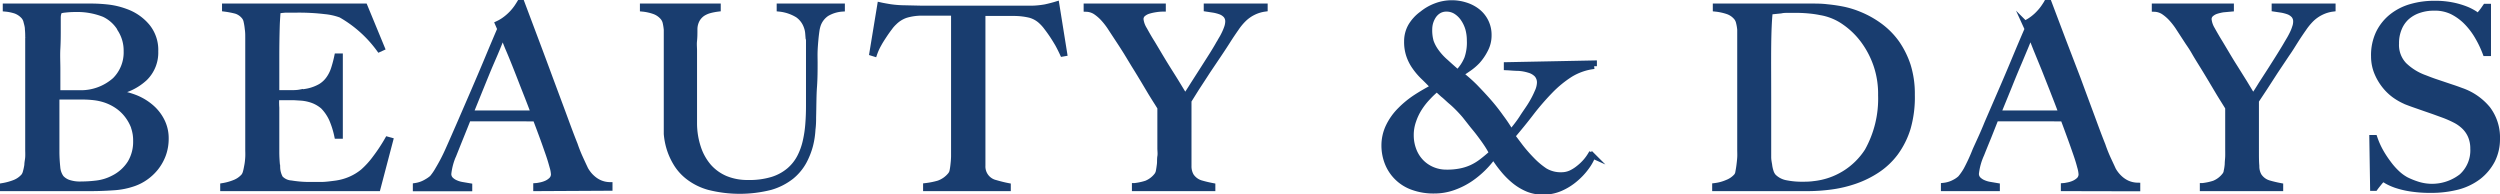
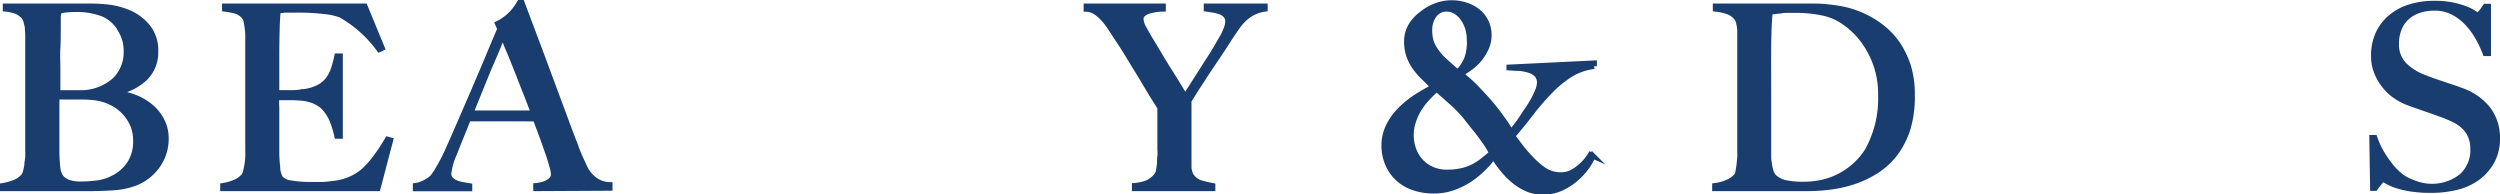
<svg xmlns="http://www.w3.org/2000/svg" width="316.41" height="24.6" viewBox="0 0 316.41 24.6">
  <defs>
    <style>
      .ac9a5140-c8a4-4f1f-bd9a-4ac89e85d0ae {
        fill: #193d6f;
        stroke: #193d6f;
        stroke-miterlimit: 10;
        stroke-width: 0.7px;
      }
    </style>
  </defs>
  <g id="a925b6f3-7b6e-4da6-b004-fcb0bc02a6ab" data-name="レイヤー 2">
    <g id="aeb610fa-0dc2-4c88-9361-15d49857ab6e" data-name="デザイン">
      <g>
        <path class="ac9a5140-c8a4-4f1f-bd9a-4ac89e85d0ae" d="M20.64,19.61a6.09,6.09,0,0,1-.93,1.64,6.3,6.3,0,0,1-1.28,1.2A6,6,0,0,1,17,23.2a9.45,9.45,0,0,1-2.72.54c-1,.07-2,.1-2.91.1H.35v-.32a7.58,7.58,0,0,0,1.52-.42A3,3,0,0,0,3,22.3a1.46,1.46,0,0,0,.25-.56,6.94,6.94,0,0,0,.18-.85c0-.32.09-.65.11-1s0-.7,0-1,0-.71,0-1.22,0-1.07,0-1.68,0-1.23,0-1.87v-5c0-.47,0-.95,0-1.44s0-1.06,0-1.7c0-.38,0-.77,0-1.17A10.06,10.06,0,0,0,3.5,3.68c0-.36-.12-.69-.19-1A1.49,1.49,0,0,0,3,2.08a2.62,2.62,0,0,0-1-.69A5.67,5.67,0,0,0,.7,1.12V.8H11.49a19.15,19.15,0,0,1,2.32.14,9.54,9.54,0,0,1,2.12.53,6.3,6.3,0,0,1,2.69,1.86,4.68,4.68,0,0,1,1.06,3.16A4.51,4.51,0,0,1,18.32,9.9a7.06,7.06,0,0,1-3.54,1.75v.12a9.54,9.54,0,0,1,2.27.56,7,7,0,0,1,2,1.17,5.56,5.56,0,0,1,1.41,1.75A4.85,4.85,0,0,1,21,17.53,5.89,5.89,0,0,1,20.64,19.61Zm-5.46-16a4.72,4.72,0,0,0-2-1.8,9.24,9.24,0,0,0-3.68-.64,11.16,11.16,0,0,0-1.22.07,3.8,3.8,0,0,0-.83.16c0,.13,0,.24-.06.35a3.34,3.34,0,0,0-.05.4c0,.16,0,.36,0,.59s0,.55,0,.93c0,.75,0,1.57-.05,2.46s0,1.75,0,2.56v3.08H9c.49,0,.88,0,1.18,0a6.48,6.48,0,0,0,4.37-1.63A4.94,4.94,0,0,0,16,6.49,5,5,0,0,0,15.18,3.65Zm1.76,12.49a5.8,5.8,0,0,0-.83-1.5,5.44,5.44,0,0,0-1.25-1.19,6.29,6.29,0,0,0-1.58-.78,7.22,7.22,0,0,0-1.39-.3,12.88,12.88,0,0,0-1.62-.08H7.17v4c0,.59,0,1.14,0,1.64s0,.94,0,1.3c0,.81.06,1.48.11,2a2.62,2.62,0,0,0,.46,1.3,2.25,2.25,0,0,0,.87.59,4.48,4.48,0,0,0,1.66.24,16.49,16.49,0,0,0,2-.13,6.11,6.11,0,0,0,2.11-.67,5.33,5.33,0,0,0,2.08-1.87,5.17,5.17,0,0,0,.74-2.8A5.07,5.07,0,0,0,16.94,16.14Z" />
        <path class="ac9a5140-c8a4-4f1f-bd9a-4ac89e85d0ae" d="M47.81,23.84H28.22v-.32a7,7,0,0,0,1.49-.42,3,3,0,0,0,1.14-.8,1.46,1.46,0,0,0,.25-.56c.07-.24.12-.53.18-.85s.09-.65.11-1,0-.7,0-1,0-.71,0-1.22,0-1.07,0-1.68,0-1.23,0-1.87V6c0-.38,0-.78,0-1.18s0-.79-.06-1.15a7.72,7.72,0,0,0-.16-1,1.32,1.32,0,0,0-.31-.62,2.16,2.16,0,0,0-1-.66,11.5,11.5,0,0,0-1.41-.27V.8H46.17l2.18,5.28L48,6.24a15.48,15.48,0,0,0-4.86-4.35,8,8,0,0,0-2-.45,28,28,0,0,0-3.58-.19c-.45,0-.92,0-1.4,0a8.89,8.89,0,0,0-1,.12c0,.34-.08,1-.11,2.11S35,5.82,35,7.23v2c0,.55,0,1,0,1.36s0,.62,0,.81v.36h.64c.32,0,.68,0,1.1,0s.83,0,1.25-.08a7.74,7.74,0,0,0,1-.14,5.51,5.51,0,0,0,1.6-.61,3.46,3.46,0,0,0,1-.93,4.66,4.66,0,0,0,.64-1.26,15.64,15.64,0,0,0,.43-1.62h.38V17.21h-.38A11.15,11.15,0,0,0,42,15.1a5.68,5.68,0,0,0-1.11-1.63,4.38,4.38,0,0,0-1.23-.74A5.49,5.49,0,0,0,38,12.38l-.8-.05H35A8.63,8.63,0,0,0,35,13.63v3.84c0,.34,0,.67,0,1s0,.57,0,.78c0,.68.05,1.33.11,1.94a3,3,0,0,0,.37,1.36,2.05,2.05,0,0,0,1.37.64,14.59,14.59,0,0,0,2.37.19l1.39,0c.57,0,1.16-.08,1.78-.16a7.1,7.1,0,0,0,1.89-.5,6.74,6.74,0,0,0,1.66-1A10.77,10.77,0,0,0,47.5,20a21.3,21.3,0,0,0,1.55-2.35l.36.1Z" />
        <path class="ac9a5140-c8a4-4f1f-bd9a-4ac89e85d0ae" d="M67.84,23.84v-.32a3,3,0,0,0,.46-.07,3.47,3.47,0,0,0,.77-.22,2.21,2.21,0,0,0,.7-.45,1,1,0,0,0,.31-.73,4.1,4.1,0,0,0-.18-.95c-.12-.44-.28-1-.49-1.6s-.46-1.33-.74-2.09-.58-1.57-.9-2.4H59.26c-.32.81-.63,1.58-.93,2.32s-.59,1.47-.89,2.22A8,8,0,0,0,56.77,22a1,1,0,0,0,.25.69,2,2,0,0,0,.66.45,3.31,3.31,0,0,0,.86.25l.88.15v.32H52.6v-.35A3.76,3.76,0,0,0,54,23a4.14,4.14,0,0,0,.69-.48,6.79,6.79,0,0,0,.73-1.06A22.4,22.4,0,0,0,56.7,19c.45-1,.95-2.15,1.51-3.43l1.71-3.95c.58-1.35,1.17-2.72,1.74-4.09s1.12-2.67,1.63-3.86L63,3a5.27,5.27,0,0,0,1-.61,6.59,6.59,0,0,0,.82-.74,7,7,0,0,0,.59-.73c.16-.24.28-.43.37-.58h.26l1.88,5q.9,2.39,1.71,4.59l1.59,4.27c.51,1.38,1,2.74,1.54,4.08.23.67.45,1.21.65,1.65s.43.94.69,1.49a4.1,4.1,0,0,0,.29.45,3.81,3.81,0,0,0,.59.65,3.42,3.42,0,0,0,.91.6,3.31,3.31,0,0,0,1.28.28v.39ZM63.64,4.45c-.12.27-.31.71-.55,1.31s-.55,1.32-.92,2.17-.76,1.82-1.2,2.9-.91,2.25-1.42,3.5h8c-.37-1-.73-1.92-1.11-2.88s-.73-1.88-1.08-2.76-.68-1.7-1-2.44S63.84,4.92,63.64,4.45Z" />
-         <path class="ac9a5140-c8a4-4f1f-bd9a-4ac89e85d0ae" d="M104.62,1.73a2.85,2.85,0,0,0-1.07,1.37,4.17,4.17,0,0,0-.18.74c-.05.34-.1.73-.14,1.18s-.08.92-.1,1.43,0,1,0,1.48c0,.92,0,2-.08,3.08s-.07,2.41-.11,3.84c0,.4,0,.91-.08,1.53a10.36,10.36,0,0,1-.3,2,9.45,9.45,0,0,1-.82,2.08,6.48,6.48,0,0,1-1.58,1.89,7.74,7.74,0,0,1-2.63,1.34,15.85,15.85,0,0,1-7.82,0,7.59,7.59,0,0,1-2.61-1.3,6.27,6.27,0,0,1-1.58-1.79,8.38,8.38,0,0,1-.84-1.92,8.76,8.76,0,0,1-.32-1.73c0-.52,0-.91,0-1.17,0-.59,0-1.37,0-2.33s0-2,0-3.2V4.83c0-.38,0-.74,0-1.07a7.11,7.11,0,0,0-.14-.9,1.56,1.56,0,0,0-.29-.62,2.58,2.58,0,0,0-1.11-.79,6.2,6.2,0,0,0-1.48-.33V.8h9.53v.32a7.73,7.73,0,0,0-1,.19,3.23,3.23,0,0,0-.93.4,2.3,2.3,0,0,0-.7.75,2.58,2.58,0,0,0-.32,1.22c0,.55,0,1-.05,1.47s0,.84,0,1.25v6.37c0,.49,0,1,0,1.42s0,.94,0,1.46a9.88,9.88,0,0,0,.51,3.08,7,7,0,0,0,1.34,2.37,5.91,5.91,0,0,0,2.12,1.51,7.26,7.26,0,0,0,2.84.52,9.88,9.88,0,0,0,3.09-.41,6.09,6.09,0,0,0,2.11-1.15,5.64,5.64,0,0,0,1.35-1.7,8.33,8.33,0,0,0,.73-2.05,14.66,14.66,0,0,0,.32-2.22c.06-.76.08-1.5.08-2.23V7.93c0-.42,0-.86,0-1.31s0-.87,0-1.28,0-.78-.1-1.13a3.08,3.08,0,0,0-.19-.85,3,3,0,0,0-1.1-1.46,5.47,5.47,0,0,0-2.32-.78V.8h7.93v.32A4.42,4.42,0,0,0,104.62,1.73Z" />
-         <path class="ac9a5140-c8a4-4f1f-bd9a-4ac89e85d0ae" d="M134.49,6.81q-.26-.57-.6-1.2c-.24-.41-.48-.8-.72-1.16s-.49-.7-.72-1a5.2,5.2,0,0,0-.61-.69,3.38,3.38,0,0,0-1.46-.85,8.74,8.74,0,0,0-2-.24h-1l-.9,0h-2.11c0,.53,0,1.26,0,2.18s0,1.87,0,2.88V19.2c0,.62,0,1.21,0,1.77A2.11,2.11,0,0,0,126,23.13c.58.17,1.11.3,1.58.39v.32h-10.4v-.32a10.07,10.07,0,0,0,1.6-.32,3.36,3.36,0,0,0,1.51-1.06,1.14,1.14,0,0,0,.24-.53,7.84,7.84,0,0,0,.12-.83,10,10,0,0,0,.07-1c0-.36,0-.71,0-1.05s0-.7,0-1.19,0-1,0-1.63,0-1.21,0-1.85V1.63h-2.11l-.88,0h-1.08a7.19,7.19,0,0,0-2,.29,3.81,3.81,0,0,0-1.45.9,4.26,4.26,0,0,0-.59.67c-.23.3-.46.62-.71,1s-.48.73-.7,1.14a7.07,7.07,0,0,0-.53,1.18l-.29-.09,1-6.08c.49.11,1,.19,1.36.25a14.06,14.06,0,0,0,1.81.13l2.18.05,1.85,0h6.08l1.86,0,1.85,0,2.18,0a10.86,10.86,0,0,0,1.74-.17c.46-.1.94-.22,1.43-.37l1,6.24Z" />
        <path class="ac9a5140-c8a4-4f1f-bd9a-4ac89e85d0ae" d="M158.62,1.57a4.76,4.76,0,0,0-1.18.83,7.39,7.39,0,0,0-1,1.21c-.33.47-.69,1-1.07,1.6q-.39.62-1.08,1.65L152.85,9c-.48.75-.95,1.46-1.4,2.15l-1,1.6V19.2c0,.62,0,1.22,0,1.81a2.43,2.43,0,0,0,.3,1.23,2.25,2.25,0,0,0,1.25.93c.51.15,1,.26,1.47.35v.32h-9.86v-.32a7.6,7.6,0,0,0,1.46-.31,3.19,3.19,0,0,0,1.33-1,1.23,1.23,0,0,0,.24-.55c.05-.25.09-.54.13-.86s0-.66.06-1,0-.71,0-1.05c0-.6,0-1.31,0-2.13s0-1.82,0-3l-.38-.61c-.22-.34-.48-.76-.79-1.26l-1-1.68c-.38-.62-.74-1.23-1.11-1.81l-1-1.65c-.32-.51-.59-.93-.8-1.25l-1.11-1.69a9.27,9.27,0,0,0-1-1.32,5.45,5.45,0,0,0-1-.86,2.28,2.28,0,0,0-1.14-.35V.8h9.7v.32q-.48,0-1,.09a5.93,5.93,0,0,0-.9.21,2,2,0,0,0-.67.39.84.84,0,0,0-.25.65,3.06,3.06,0,0,0,.46,1.27c.31.56.63,1.13,1,1.71l.83,1.39c.32.54.67,1.12,1.05,1.73s.78,1.23,1.17,1.87.76,1.25,1.11,1.82c.27-.4.61-.92,1-1.55l1.23-1.92,1.19-1.87q.56-.9.84-1.41c.11-.17.23-.37.35-.59a7.74,7.74,0,0,0,.37-.7,7.12,7.12,0,0,0,.31-.76,2.37,2.37,0,0,0,.13-.7,1.17,1.17,0,0,0-.26-.8,1.76,1.76,0,0,0-.66-.45,5.1,5.1,0,0,0-.88-.24l-.92-.14V.8h7.39v.32A4.73,4.73,0,0,0,158.62,1.57Z" />
-         <path class="ac9a5140-c8a4-4f1f-bd9a-4ac89e85d0ae" d="M198.75,9.42a14,14,0,0,0-2.54,2.08,32.25,32.25,0,0,0-2.36,2.72c-.76,1-1.58,2-2.43,3l1,1.33a18.75,18.75,0,0,0,1.44,1.65,10,10,0,0,0,1.67,1.41,3.86,3.86,0,0,0,2.1.54,2.84,2.84,0,0,0,1.2-.26,4.85,4.85,0,0,0,1-.64,6.23,6.23,0,0,0,.87-.83,6.05,6.05,0,0,0,.6-.83l.29.13a6.06,6.06,0,0,1-.81,1.45,8.5,8.5,0,0,1-1.43,1.52,7.44,7.44,0,0,1-1.87,1.16,5.53,5.53,0,0,1-2.16.44,5.13,5.13,0,0,1-1.95-.36,6.89,6.89,0,0,1-1.68-1,10.07,10.07,0,0,1-1.46-1.46,14.84,14.84,0,0,1-1.21-1.68,11.76,11.76,0,0,1-2.87,2.82,9.54,9.54,0,0,1-2.16,1.1,7.18,7.18,0,0,1-2.5.43,7.63,7.63,0,0,1-2.65-.43,5.33,5.33,0,0,1-3.22-3.05,6,6,0,0,1-.43-2.21,5.57,5.57,0,0,1,.56-2.48,7.56,7.56,0,0,1,1.47-2.05,12.06,12.06,0,0,1,2-1.63,25.23,25.23,0,0,1,2.2-1.27c-.47-.49-.9-.93-1.31-1.32a8.53,8.53,0,0,1-1.05-1.24,5.61,5.61,0,0,1-.72-1.4,5.29,5.29,0,0,1-.28-1.83,3.86,3.86,0,0,1,.5-1.93A5.17,5.17,0,0,1,180,1.74a6.15,6.15,0,0,1,1.76-1,5.66,5.66,0,0,1,2-.36,5.73,5.73,0,0,1,1.69.26,4.75,4.75,0,0,1,1.49.75,3.76,3.76,0,0,1,1.49,3.06,3.81,3.81,0,0,1-.45,1.85,6.61,6.61,0,0,1-1,1.46,7.08,7.08,0,0,1-1.2,1c-.4.28-.71.48-.93.61a19.13,19.13,0,0,1,1.83,1.61c.55.57,1.1,1.15,1.63,1.75a24.24,24.24,0,0,1,1.65,2.08q.75,1,1.29,1.95c.49-.62,1-1.24,1.39-1.86s.83-1.2,1.16-1.76a11.63,11.63,0,0,0,.78-1.52,3,3,0,0,0,.29-1.1,1.5,1.5,0,0,0-.37-1.09,2.22,2.22,0,0,0-1-.57,5.59,5.59,0,0,0-1.35-.24c-.49,0-1-.06-1.47-.08V8.22L201.76,8v.38A7.48,7.48,0,0,0,198.75,9.42Zm-10.69,8.67c-.25-.37-.52-.73-.78-1.08s-.56-.72-.87-1.09l-1-1.27c-.21-.25-.47-.54-.78-.86s-.63-.63-1-.94-.65-.61-1-.88l-.78-.71a10.85,10.85,0,0,0-1.12,1.06,8.81,8.81,0,0,0-1.06,1.34,7.14,7.14,0,0,0-.78,1.62,5.39,5.39,0,0,0-.31,1.84,5.24,5.24,0,0,0,.32,1.82,4.39,4.39,0,0,0,.93,1.52,4.27,4.27,0,0,0,1.44,1,4.51,4.51,0,0,0,1.82.36,8.45,8.45,0,0,0,1.76-.16,6.3,6.3,0,0,0,1.43-.46,6.66,6.66,0,0,0,1.26-.77c.41-.31.83-.66,1.28-1.07C188.58,18.9,188.32,18.47,188.06,18.09ZM185.81,3.66a4.44,4.44,0,0,0-.6-1.28,3.19,3.19,0,0,0-.92-.91,2.2,2.2,0,0,0-1.19-.35,1.87,1.87,0,0,0-1,.25,2.16,2.16,0,0,0-.67.64,3.21,3.21,0,0,0-.39.84,3.14,3.14,0,0,0-.12.83,5.25,5.25,0,0,0,.19,1.6,5,5,0,0,0,.67,1.25A7.55,7.55,0,0,0,183,7.85c.41.38.91.82,1.49,1.33a5.43,5.43,0,0,0,1.19-1.79A6.1,6.1,0,0,0,186,5.12,5.59,5.59,0,0,0,185.81,3.66Z" />
+         <path class="ac9a5140-c8a4-4f1f-bd9a-4ac89e85d0ae" d="M198.75,9.42a14,14,0,0,0-2.54,2.08,32.25,32.25,0,0,0-2.36,2.72c-.76,1-1.58,2-2.43,3l1,1.33a18.75,18.75,0,0,0,1.44,1.65,10,10,0,0,0,1.67,1.41,3.86,3.86,0,0,0,2.1.54,2.84,2.84,0,0,0,1.2-.26,4.85,4.85,0,0,0,1-.64,6.23,6.23,0,0,0,.87-.83,6.05,6.05,0,0,0,.6-.83l.29.13a6.06,6.06,0,0,1-.81,1.45,8.5,8.5,0,0,1-1.43,1.52,7.44,7.44,0,0,1-1.87,1.16,5.53,5.53,0,0,1-2.16.44,5.13,5.13,0,0,1-1.95-.36,6.89,6.89,0,0,1-1.68-1,10.07,10.07,0,0,1-1.46-1.46,14.84,14.84,0,0,1-1.21-1.68,11.76,11.76,0,0,1-2.87,2.82,9.54,9.54,0,0,1-2.16,1.1,7.18,7.18,0,0,1-2.5.43,7.63,7.63,0,0,1-2.65-.43,5.33,5.33,0,0,1-3.22-3.05,6,6,0,0,1-.43-2.21,5.57,5.57,0,0,1,.56-2.48,7.56,7.56,0,0,1,1.47-2.05,12.06,12.06,0,0,1,2-1.63,25.23,25.23,0,0,1,2.2-1.27c-.47-.49-.9-.93-1.31-1.32a8.53,8.53,0,0,1-1.05-1.24,5.61,5.61,0,0,1-.72-1.4,5.29,5.29,0,0,1-.28-1.83,3.86,3.86,0,0,1,.5-1.93A5.17,5.17,0,0,1,180,1.74a6.15,6.15,0,0,1,1.76-1,5.66,5.66,0,0,1,2-.36,5.73,5.73,0,0,1,1.69.26,4.75,4.75,0,0,1,1.49.75,3.76,3.76,0,0,1,1.49,3.06,3.81,3.81,0,0,1-.45,1.85,6.61,6.61,0,0,1-1,1.46,7.08,7.08,0,0,1-1.2,1c-.4.28-.71.48-.93.61a19.13,19.13,0,0,1,1.83,1.61c.55.57,1.1,1.15,1.63,1.75a24.24,24.24,0,0,1,1.65,2.08q.75,1,1.29,1.95c.49-.62,1-1.24,1.39-1.86s.83-1.2,1.16-1.76a11.63,11.63,0,0,0,.78-1.52,3,3,0,0,0,.29-1.1,1.5,1.5,0,0,0-.37-1.09,2.22,2.22,0,0,0-1-.57,5.59,5.59,0,0,0-1.35-.24c-.49,0-1-.06-1.47-.08L201.76,8v.38A7.48,7.48,0,0,0,198.75,9.42Zm-10.69,8.67c-.25-.37-.52-.73-.78-1.08s-.56-.72-.87-1.09l-1-1.27c-.21-.25-.47-.54-.78-.86s-.63-.63-1-.94-.65-.61-1-.88l-.78-.71a10.85,10.85,0,0,0-1.12,1.06,8.81,8.81,0,0,0-1.06,1.34,7.14,7.14,0,0,0-.78,1.62,5.39,5.39,0,0,0-.31,1.84,5.24,5.24,0,0,0,.32,1.82,4.39,4.39,0,0,0,.93,1.52,4.27,4.27,0,0,0,1.44,1,4.51,4.51,0,0,0,1.82.36,8.45,8.45,0,0,0,1.76-.16,6.3,6.3,0,0,0,1.43-.46,6.66,6.66,0,0,0,1.26-.77c.41-.31.83-.66,1.28-1.07C188.58,18.9,188.32,18.47,188.06,18.09ZM185.81,3.66a4.44,4.44,0,0,0-.6-1.28,3.19,3.19,0,0,0-.92-.91,2.2,2.2,0,0,0-1.19-.35,1.87,1.87,0,0,0-1,.25,2.16,2.16,0,0,0-.67.64,3.21,3.21,0,0,0-.39.84,3.14,3.14,0,0,0-.12.83,5.25,5.25,0,0,0,.19,1.6,5,5,0,0,0,.67,1.25A7.55,7.55,0,0,0,183,7.85c.41.38.91.82,1.49,1.33a5.43,5.43,0,0,0,1.19-1.79A6.1,6.1,0,0,0,186,5.12,5.59,5.59,0,0,0,185.81,3.66Z" />
        <path class="ac9a5140-c8a4-4f1f-bd9a-4ac89e85d0ae" d="M241.47,16.22a10.5,10.5,0,0,1-1.57,3.14,9.27,9.27,0,0,1-2.3,2.17,12.5,12.5,0,0,1-2.79,1.38,15.48,15.48,0,0,1-3,.72,22.86,22.86,0,0,1-3,.21H217.05v-.32a5.57,5.57,0,0,0,1.55-.42,3,3,0,0,0,1.14-.77,1,1,0,0,0,.24-.54c.05-.26.1-.54.14-.86s.08-.67.1-1,0-.71,0-1,0-.71,0-1.22,0-1.07,0-1.68,0-1.23,0-1.87V4.83c0-.38,0-.74,0-1.07a5.63,5.63,0,0,0-.15-.9,1.55,1.55,0,0,0-.28-.62,2.49,2.49,0,0,0-1.16-.8,7.07,7.07,0,0,0-1.5-.32V.8l3.87,0h8.16c.71,0,1.41,0,2.11.09a19.38,19.38,0,0,1,2.12.32,11.7,11.7,0,0,1,2.08.67A12.07,12.07,0,0,1,238,3.33a9.69,9.69,0,0,1,2.07,2.12,11,11,0,0,1,1.41,2.85A12,12,0,0,1,242,12,14.13,14.13,0,0,1,241.47,16.22Zm-3.94-7.77a11.5,11.5,0,0,0-1.6-3.19,10.11,10.11,0,0,0-2.43-2.41,7.35,7.35,0,0,0-3.07-1.28A13.18,13.18,0,0,0,229,1.36a16.88,16.88,0,0,0-1.89-.08h-.83c-.3,0-.59,0-.88.07l-.8.08a3.53,3.53,0,0,0-.59.09c-.11,1.05-.17,2.49-.19,4.32s0,4,0,6.56v3.75c0,1.11,0,2,0,2.72,0,.3,0,.62,0,1s.07.7.12,1a4.33,4.33,0,0,0,.2.89,1.66,1.66,0,0,0,.34.6,3,3,0,0,0,1.62.81,10.13,10.13,0,0,0,1.84.18c.53,0,1.08,0,1.64-.08a9.17,9.17,0,0,0,6.76-4.16,13.55,13.55,0,0,0,1.71-7.06A11.32,11.32,0,0,0,237.53,8.45Z" />
-         <path class="ac9a5140-c8a4-4f1f-bd9a-4ac89e85d0ae" d="M261.18,23.84v-.32a3,3,0,0,0,.46-.07,3.47,3.47,0,0,0,.77-.22,2.38,2.38,0,0,0,.71-.45,1,1,0,0,0,.3-.73,4.1,4.1,0,0,0-.18-.95c-.11-.44-.28-1-.49-1.6s-.46-1.33-.74-2.09-.57-1.57-.89-2.4H252.6l-.92,2.32q-.45,1.09-.9,2.22a8,8,0,0,0-.67,2.43,1,1,0,0,0,.25.69,2,2,0,0,0,.66.45,3.42,3.42,0,0,0,.86.25l.88.15v.32H246v-.35a3.71,3.71,0,0,0,1.42-.45,3.35,3.35,0,0,0,.69-.48,7.36,7.36,0,0,0,.74-1.06A22.69,22.69,0,0,0,250,19c.45-1,1-2.15,1.51-3.43l1.71-3.95c.59-1.35,1.17-2.72,1.74-4.09s1.12-2.67,1.64-3.86l-.32-.7a5.57,5.57,0,0,0,1-.61,5.85,5.85,0,0,0,.81-.74,5.91,5.91,0,0,0,.59-.73c.16-.24.29-.43.37-.58h.26l1.89,5L263,10c.54,1.47,1.07,2.9,1.58,4.27s1,2.74,1.54,4.08c.23.67.45,1.21.65,1.65s.44.94.69,1.49a4.1,4.1,0,0,0,.29.45,4.28,4.28,0,0,0,.59.65,3.59,3.59,0,0,0,.91.6,3.35,3.35,0,0,0,1.28.28v.39ZM257,4.45c-.13.27-.32.71-.56,1.31l-.91,2.17c-.37.86-.77,1.82-1.2,2.9l-1.43,3.5h8c-.36-1-.73-1.92-1.1-2.88l-1.09-2.76-1-2.44Z" />
-         <path class="ac9a5140-c8a4-4f1f-bd9a-4ac89e85d0ae" d="M293.76,1.57a4.81,4.81,0,0,0-1.19.83,7.9,7.9,0,0,0-1,1.21c-.33.47-.69,1-1.07,1.6-.26.41-.61,1-1.07,1.65L288,9l-1.39,2.15-1.06,1.6V19.2c0,.62,0,1.22.05,1.81a2.43,2.43,0,0,0,.3,1.23,2.25,2.25,0,0,0,1.25.93c.51.15,1,.26,1.47.35v.32h-9.85v-.32a7.49,7.49,0,0,0,1.45-.31,3.19,3.19,0,0,0,1.33-1,1,1,0,0,0,.24-.55,6.27,6.27,0,0,0,.13-.86c0-.32.05-.66.06-1s0-.71,0-1.05c0-.6,0-1.31,0-2.13s0-1.82,0-3l-.38-.61c-.21-.34-.48-.76-.78-1.26l-1-1.68c-.37-.62-.74-1.23-1.1-1.81s-.71-1.14-1-1.65-.58-.93-.8-1.25l-1.1-1.69a9.29,9.29,0,0,0-1-1.32,5.45,5.45,0,0,0-1-.86,2.25,2.25,0,0,0-1.13-.35V.8h9.69v.32l-1,.09a5.8,5.8,0,0,0-.89.21,1.88,1.88,0,0,0-.67.39.84.84,0,0,0-.26.65A3.06,3.06,0,0,0,280,3.73c.31.56.64,1.13,1,1.71l.83,1.39c.32.54.67,1.12,1.06,1.73l1.17,1.87,1.1,1.82c.28-.4.62-.92,1-1.55l1.24-1.92c.41-.65.81-1.27,1.18-1.87s.66-1.07.85-1.41l.35-.59c.13-.22.25-.46.37-.7a5.45,5.45,0,0,0,.3-.76,2.09,2.09,0,0,0,.13-.7,1.17,1.17,0,0,0-.26-.8,1.8,1.8,0,0,0-.65-.45,5.36,5.36,0,0,0-.88-.24l-.93-.14V.8h7.39v.32A4.6,4.6,0,0,0,293.76,1.57Z" />
        <path class="ac9a5140-c8a4-4f1f-bd9a-4ac89e85d0ae" d="M315.44,20.29a6.4,6.4,0,0,1-1.73,2.08,7.55,7.55,0,0,1-2.64,1.28,13.22,13.22,0,0,1-3.36.41,16,16,0,0,1-2.69-.19,11,11,0,0,1-1.86-.46,7.11,7.11,0,0,1-1.1-.5,1.44,1.44,0,0,0-.46-.22c-.07,0-.21.12-.42.38s-.41.5-.58.74h-.28l-.1-6.37h.32a10.35,10.35,0,0,0,.74,1.68,13.23,13.23,0,0,0,1,1.53,8.75,8.75,0,0,0,1.12,1.27,5.53,5.53,0,0,0,1.14.83,9.89,9.89,0,0,0,1.44.58,6.08,6.08,0,0,0,5.57-1A4.44,4.44,0,0,0,313,18.81a4,4,0,0,0-.29-1.56,3.63,3.63,0,0,0-.78-1.17,4.82,4.82,0,0,0-1.17-.85,13.59,13.59,0,0,0-1.44-.64L308,14.11l-1.07-.37-1-.35c-.35-.12-.78-.27-1.27-.46a7.64,7.64,0,0,1-1.6-.88,6.45,6.45,0,0,1-1.34-1.32,6.89,6.89,0,0,1-.93-1.66,5.43,5.43,0,0,1-.35-1.94,6.51,6.51,0,0,1,.63-3,6.06,6.06,0,0,1,1.7-2.08A7,7,0,0,1,305.16.85a10.47,10.47,0,0,1,2.93-.4,11,11,0,0,1,2.47.24,10.28,10.28,0,0,1,1.68.52,7,7,0,0,1,1,.53,1.74,1.74,0,0,0,.37.24c.06,0,.19-.13.4-.38s.38-.51.56-.77h.35V6.75h-.35a13.34,13.34,0,0,0-1-2.1,9.27,9.27,0,0,0-1.4-1.85,6.81,6.81,0,0,0-1.83-1.33A5,5,0,0,0,308.06,1a5.72,5.72,0,0,0-1.87.29,4.38,4.38,0,0,0-1.54.86,3.86,3.86,0,0,0-1,1.42,4.8,4.8,0,0,0-.37,1.94,3.68,3.68,0,0,0,1,2.72,7.27,7.27,0,0,0,2.65,1.63c.43.17.82.32,1.2.45l1.1.37,1.1.37c.37.12.76.26,1.16.41a7.51,7.51,0,0,1,3.37,2.32,6,6,0,0,1,1.2,3.79A6,6,0,0,1,315.44,20.29Z" />
      </g>
    </g>
  </g>
</svg>